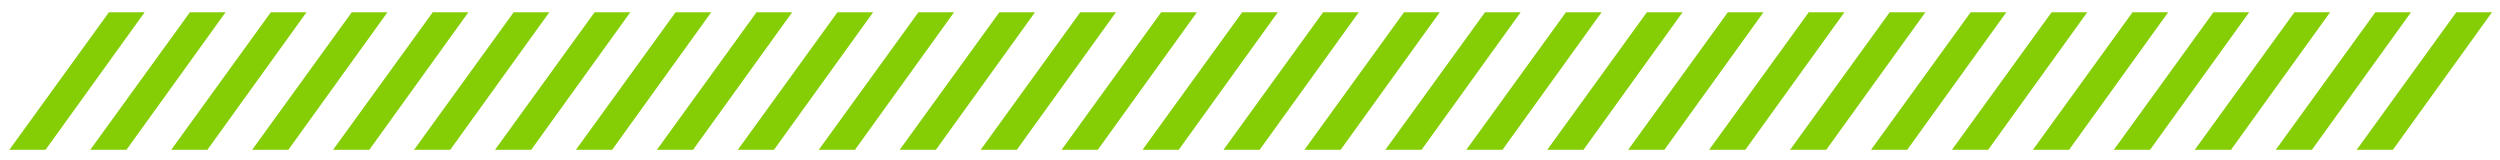
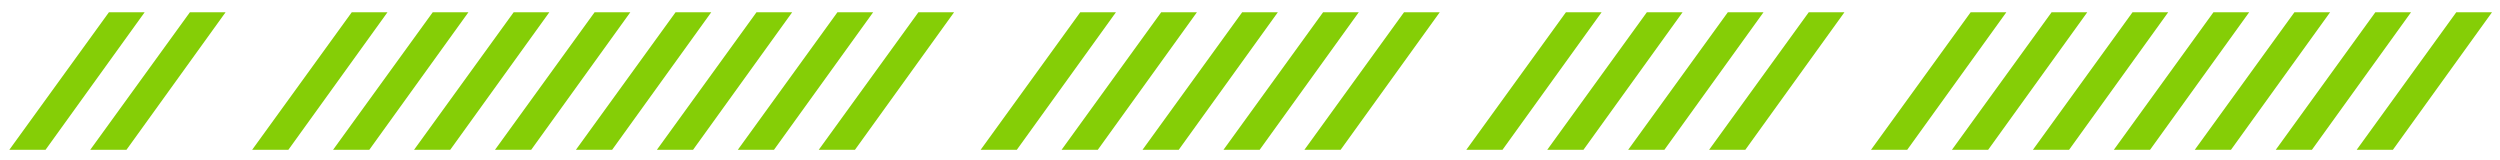
<svg xmlns="http://www.w3.org/2000/svg" version="1.1" id="Layer_1" x="0px" y="0px" viewBox="0 0 5563.5 355.8" style="enable-background:new 0 0 5563.5 355.8;" xml:space="preserve">
  <style type="text/css">
	.st0{fill:#85CE06;}
</style>
  <g>
    <polygon class="st0" points="242.4,27.3 321.9,27.3 101.3,333.4 20.7,333.4  " />
    <polygon class="st0" points="422.6,27.3 502,27.3 281.4,333.4 200.8,333.4  " />
-     <polygon class="st0" points="602.7,27.3 682.1,27.3 461.5,333.4 381,333.4  " />
    <polygon class="st0" points="782.8,27.3 862.3,27.3 641.7,333.4 561.1,333.4  " />
    <polygon class="st0" points="963,27.3 1042.4,27.3 821.8,333.4 741.2,333.4  " />
    <polygon class="st0" points="1143.1,27.3 1222.5,27.3 1001.9,333.4 921.4,333.4  " />
    <polygon class="st0" points="1323.2,27.3 1402.7,27.3 1182.1,333.4 1101.5,333.4  " />
    <polygon class="st0" points="1503.4,27.3 1582.8,27.3 1362.2,333.4 1281.6,333.4  " />
    <polygon class="st0" points="1683.5,27.3 1762.9,27.3 1542.3,333.4 1461.8,333.4  " />
    <polygon class="st0" points="1863.6,27.3 1943.1,27.3 1722.4,333.4 1641.9,333.4  " />
    <polygon class="st0" points="2043.8,27.3 2123.2,27.3 1902.6,333.4 1822,333.4  " />
-     <polygon class="st0" points="2223.9,27.3 2303.3,27.3 2082.7,333.4 2002.1,333.4  " />
    <polygon class="st0" points="2404,27.3 2483.4,27.3 2262.8,333.4 2182.3,333.4  " />
    <polygon class="st0" points="2584.1,27.3 2663.6,27.3 2443,333.4 2362.4,333.4  " />
    <polygon class="st0" points="2764.3,27.3 2843.7,27.3 2623.1,333.4 2542.5,333.4  " />
    <polygon class="st0" points="2944.4,27.3 3023.8,27.3 2803.2,333.4 2722.7,333.4  " />
    <polygon class="st0" points="3124.5,27.3 3204,27.3 2983.4,333.4 2902.8,333.4  " />
-     <polygon class="st0" points="3304.7,27.3 3384.1,27.3 3163.5,333.4 3082.9,333.4  " />
    <polygon class="st0" points="3484.8,27.3 3564.2,27.3 3343.6,333.4 3263.1,333.4  " />
    <polygon class="st0" points="3664.9,27.3 3744.4,27.3 3523.8,333.4 3443.2,333.4  " />
    <polygon class="st0" points="3845.1,27.3 3924.5,27.3 3703.9,333.4 3623.3,333.4  " />
    <polygon class="st0" points="4025.2,27.3 4104.6,27.3 3884,333.4 3803.4,333.4  " />
-     <polygon class="st0" points="4205.3,27.3 4284.8,27.3 4064.1,333.4 3983.6,333.4  " />
    <polygon class="st0" points="4385.5,27.3 4464.9,27.3 4244.3,333.4 4163.7,333.4  " />
    <polygon class="st0" points="4565.6,27.3 4645,27.3 4424.4,333.4 4343.8,333.4  " />
    <polygon class="st0" points="4745.7,27.3 4825.1,27.3 4604.5,333.4 4524,333.4  " />
    <polygon class="st0" points="4925.8,27.3 5005.3,27.3 4784.7,333.4 4704.1,333.4  " />
    <polygon class="st0" points="5106,27.3 5185.4,27.3 4964.8,333.4 4884.2,333.4  " />
    <polygon class="st0" points="5286.1,27.3 5365.5,27.3 5144.9,333.4 5064.4,333.4  " />
    <polygon class="st0" points="5466.2,27.3 5545.7,27.3 5325.1,333.4 5244.5,333.4  " />
  </g>
</svg>